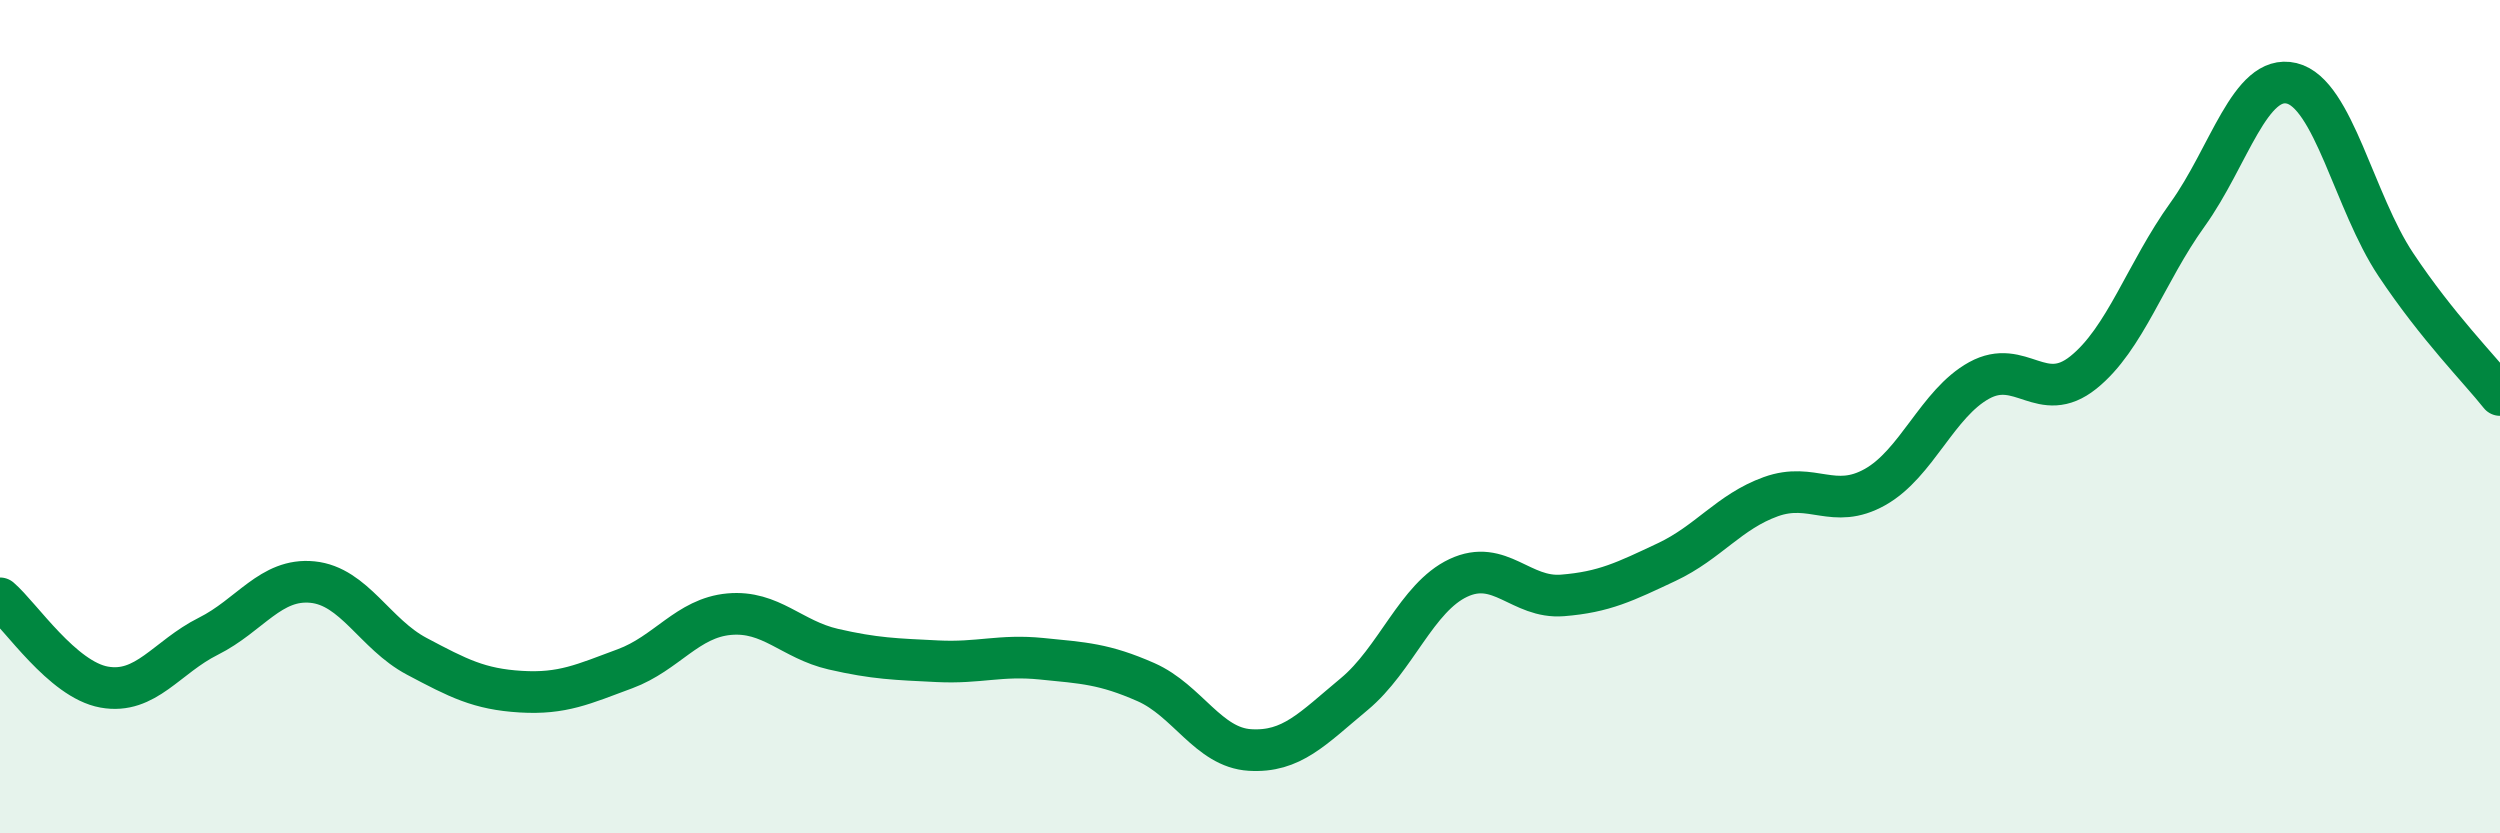
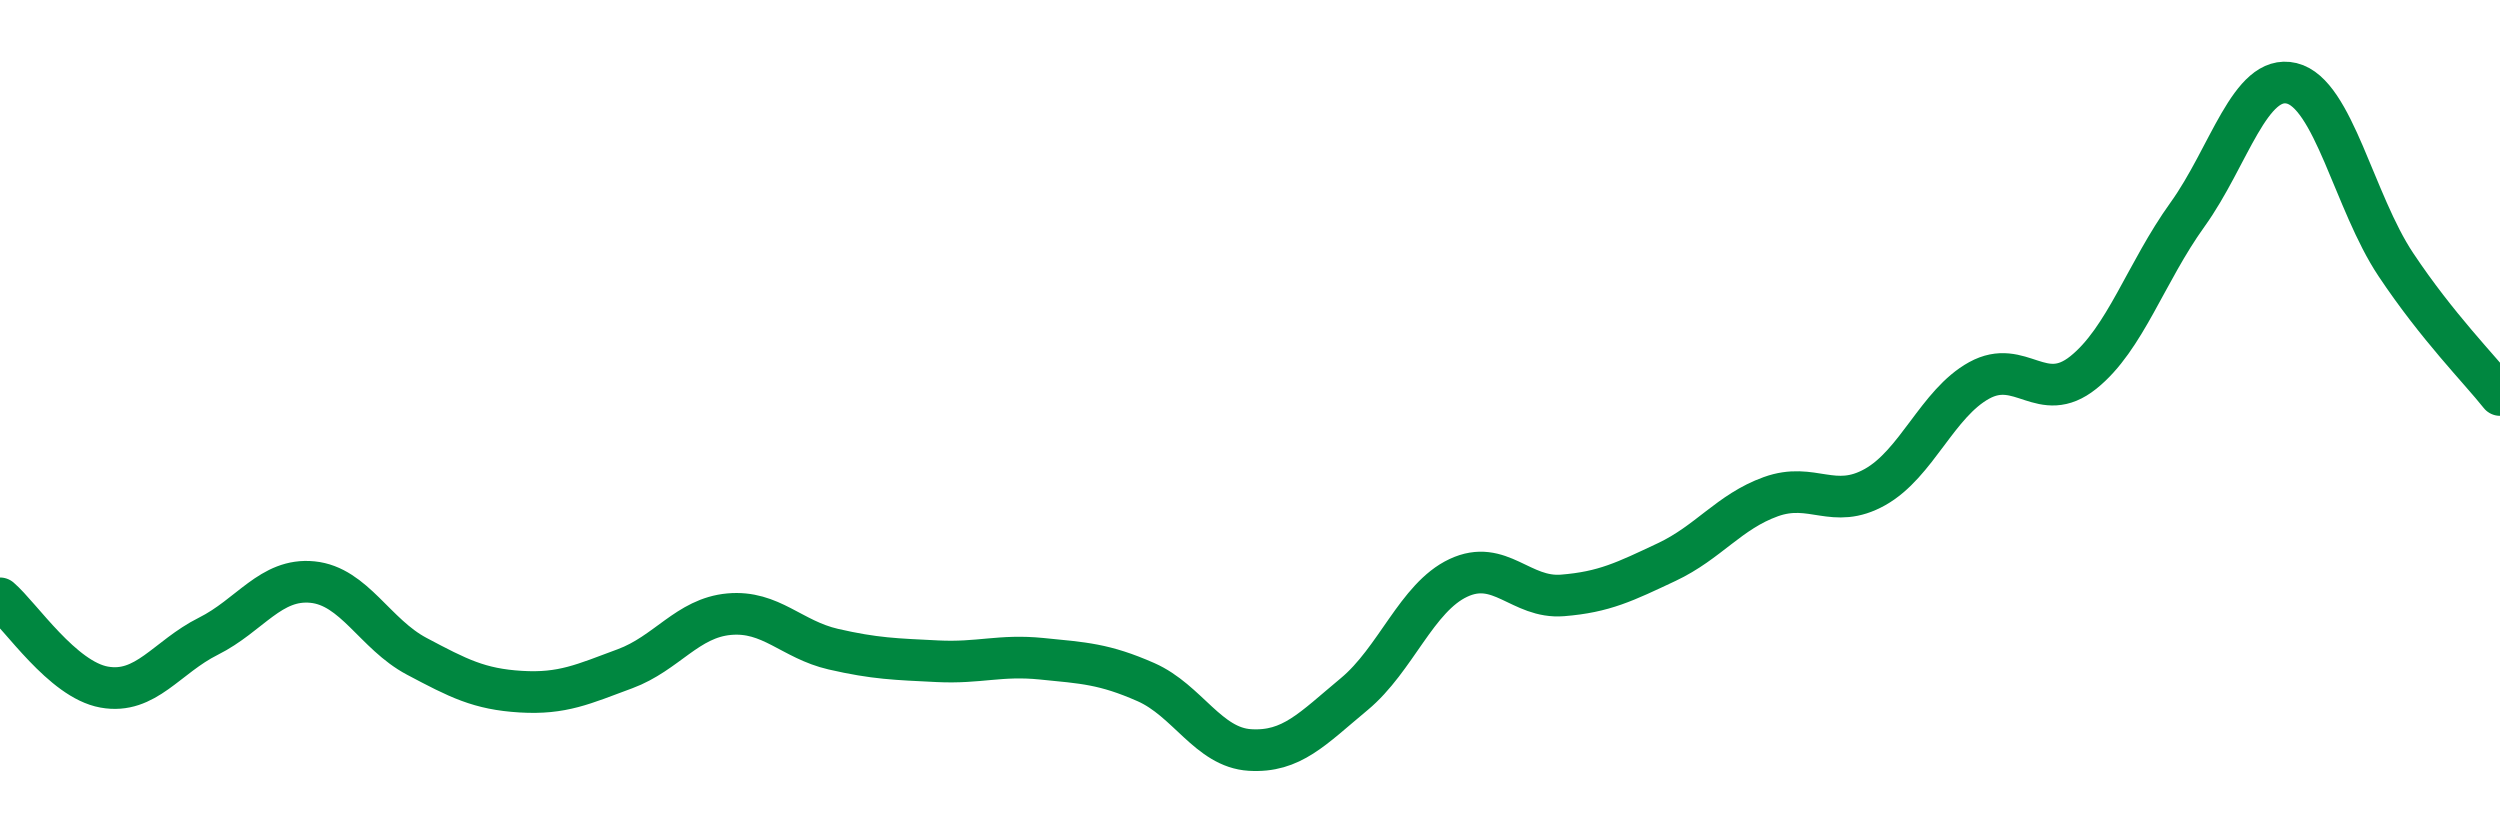
<svg xmlns="http://www.w3.org/2000/svg" width="60" height="20" viewBox="0 0 60 20">
-   <path d="M 0,14.36 C 0.5,14.79 1.5,16.31 2.5,16.49 C 3.5,16.67 4,15.77 5,15.27 C 6,14.77 6.5,13.87 7.5,13.97 C 8.5,14.07 9,15.22 10,15.75 C 11,16.28 11.5,16.54 12.5,16.6 C 13.5,16.66 14,16.42 15,16.05 C 16,15.68 16.5,14.83 17.5,14.74 C 18.5,14.65 19,15.35 20,15.58 C 21,15.81 21.5,15.82 22.5,15.87 C 23.5,15.92 24,15.71 25,15.81 C 26,15.91 26.5,15.93 27.5,16.37 C 28.5,16.81 29,17.94 30,18 C 31,18.06 31.5,17.49 32.5,16.66 C 33.5,15.83 34,14.34 35,13.87 C 36,13.4 36.5,14.37 37.5,14.29 C 38.5,14.21 39,13.96 40,13.49 C 41,13.02 41.5,12.28 42.5,11.92 C 43.5,11.56 44,12.25 45,11.69 C 46,11.13 46.5,9.68 47.5,9.13 C 48.5,8.58 49,9.74 50,8.94 C 51,8.14 51.5,6.54 52.5,5.15 C 53.5,3.76 54,1.76 55,2 C 56,2.24 56.5,4.85 57.5,6.35 C 58.5,7.85 59.5,8.85 60,9.48L60 20L0 20Z" fill="#008740" opacity="0.1" stroke-linecap="round" stroke-linejoin="round" />
  <path d="M 0,14.36 C 0.5,14.79 1.5,16.31 2.5,16.49 C 3.5,16.67 4,15.77 5,15.27 C 6,14.77 6.5,13.87 7.5,13.97 C 8.5,14.07 9,15.22 10,15.75 C 11,16.28 11.5,16.54 12.5,16.6 C 13.5,16.66 14,16.42 15,16.05 C 16,15.68 16.5,14.83 17.5,14.74 C 18.5,14.65 19,15.35 20,15.58 C 21,15.81 21.5,15.82 22.5,15.87 C 23.5,15.92 24,15.71 25,15.81 C 26,15.91 26.5,15.93 27.5,16.37 C 28.5,16.81 29,17.94 30,18 C 31,18.06 31.5,17.49 32.5,16.66 C 33.5,15.83 34,14.34 35,13.87 C 36,13.4 36.5,14.37 37.5,14.29 C 38.5,14.21 39,13.96 40,13.49 C 41,13.02 41.5,12.28 42.5,11.92 C 43.5,11.56 44,12.25 45,11.69 C 46,11.13 46.5,9.68 47.5,9.13 C 48.5,8.58 49,9.74 50,8.94 C 51,8.14 51.5,6.54 52.5,5.15 C 53.5,3.76 54,1.76 55,2 C 56,2.24 56.5,4.85 57.5,6.35 C 58.5,7.85 59.5,8.85 60,9.48" stroke="#008740" stroke-width="1" fill="none" stroke-linecap="round" stroke-linejoin="round" />
</svg>